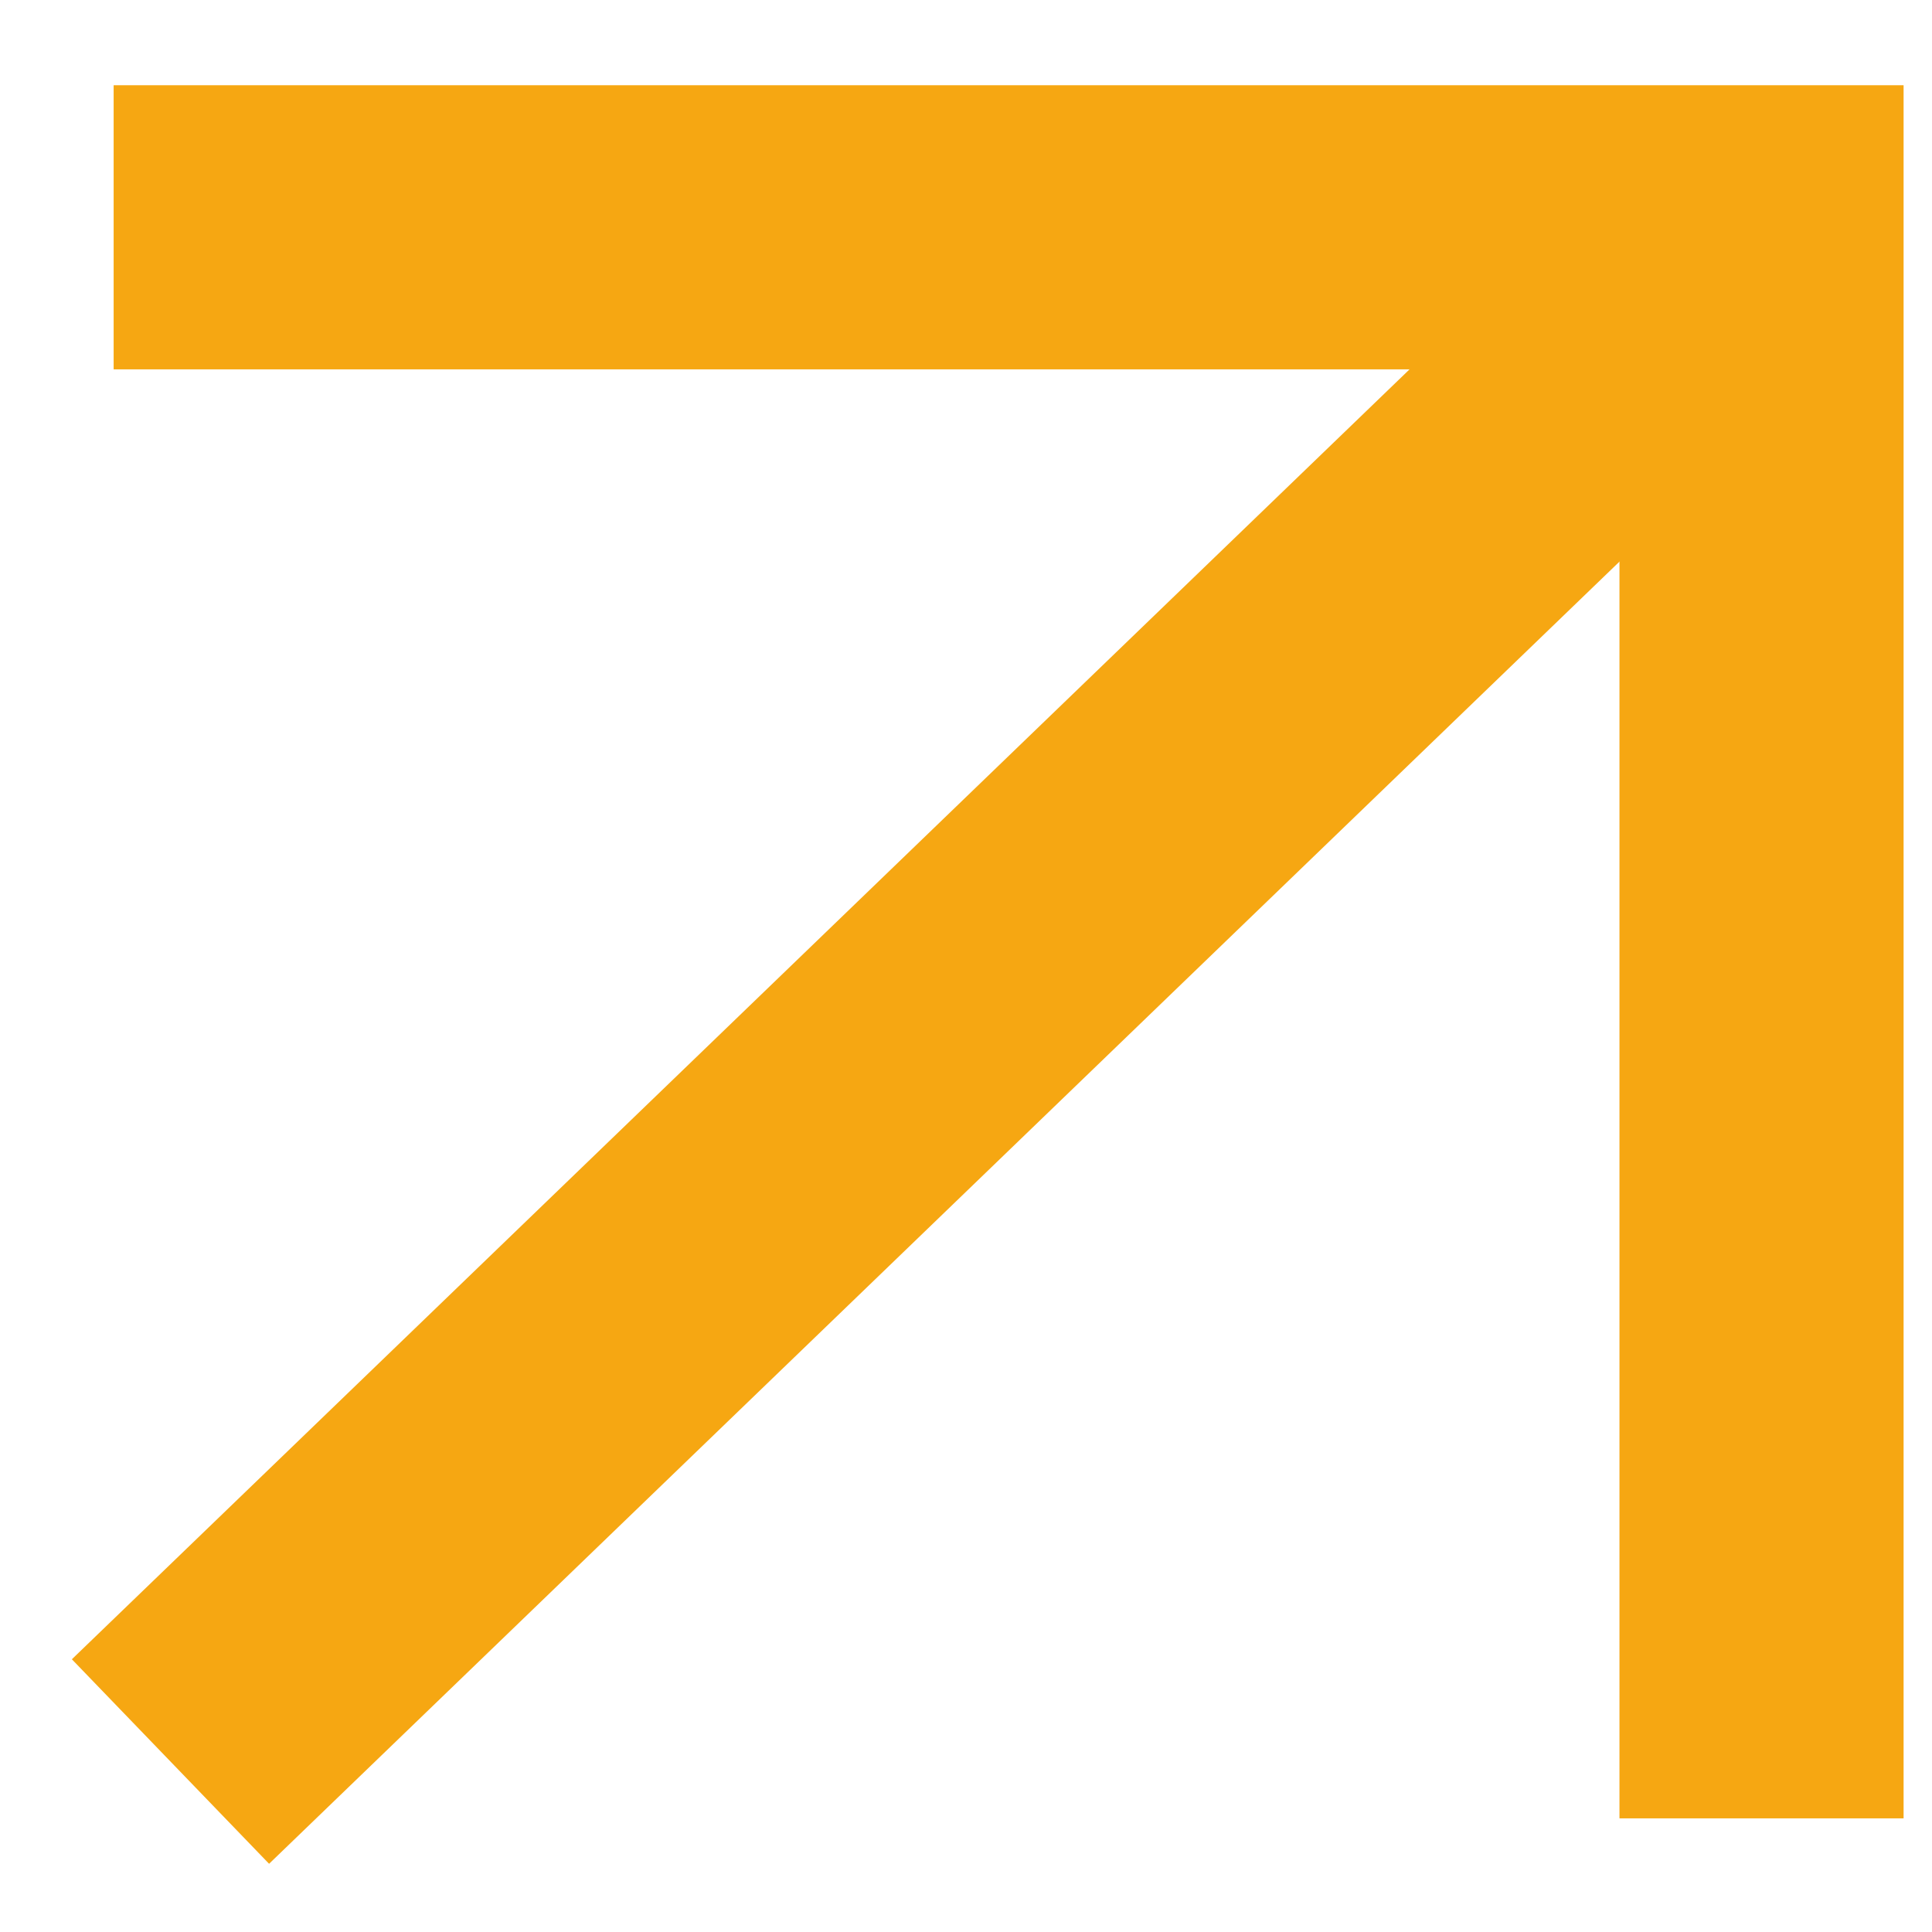
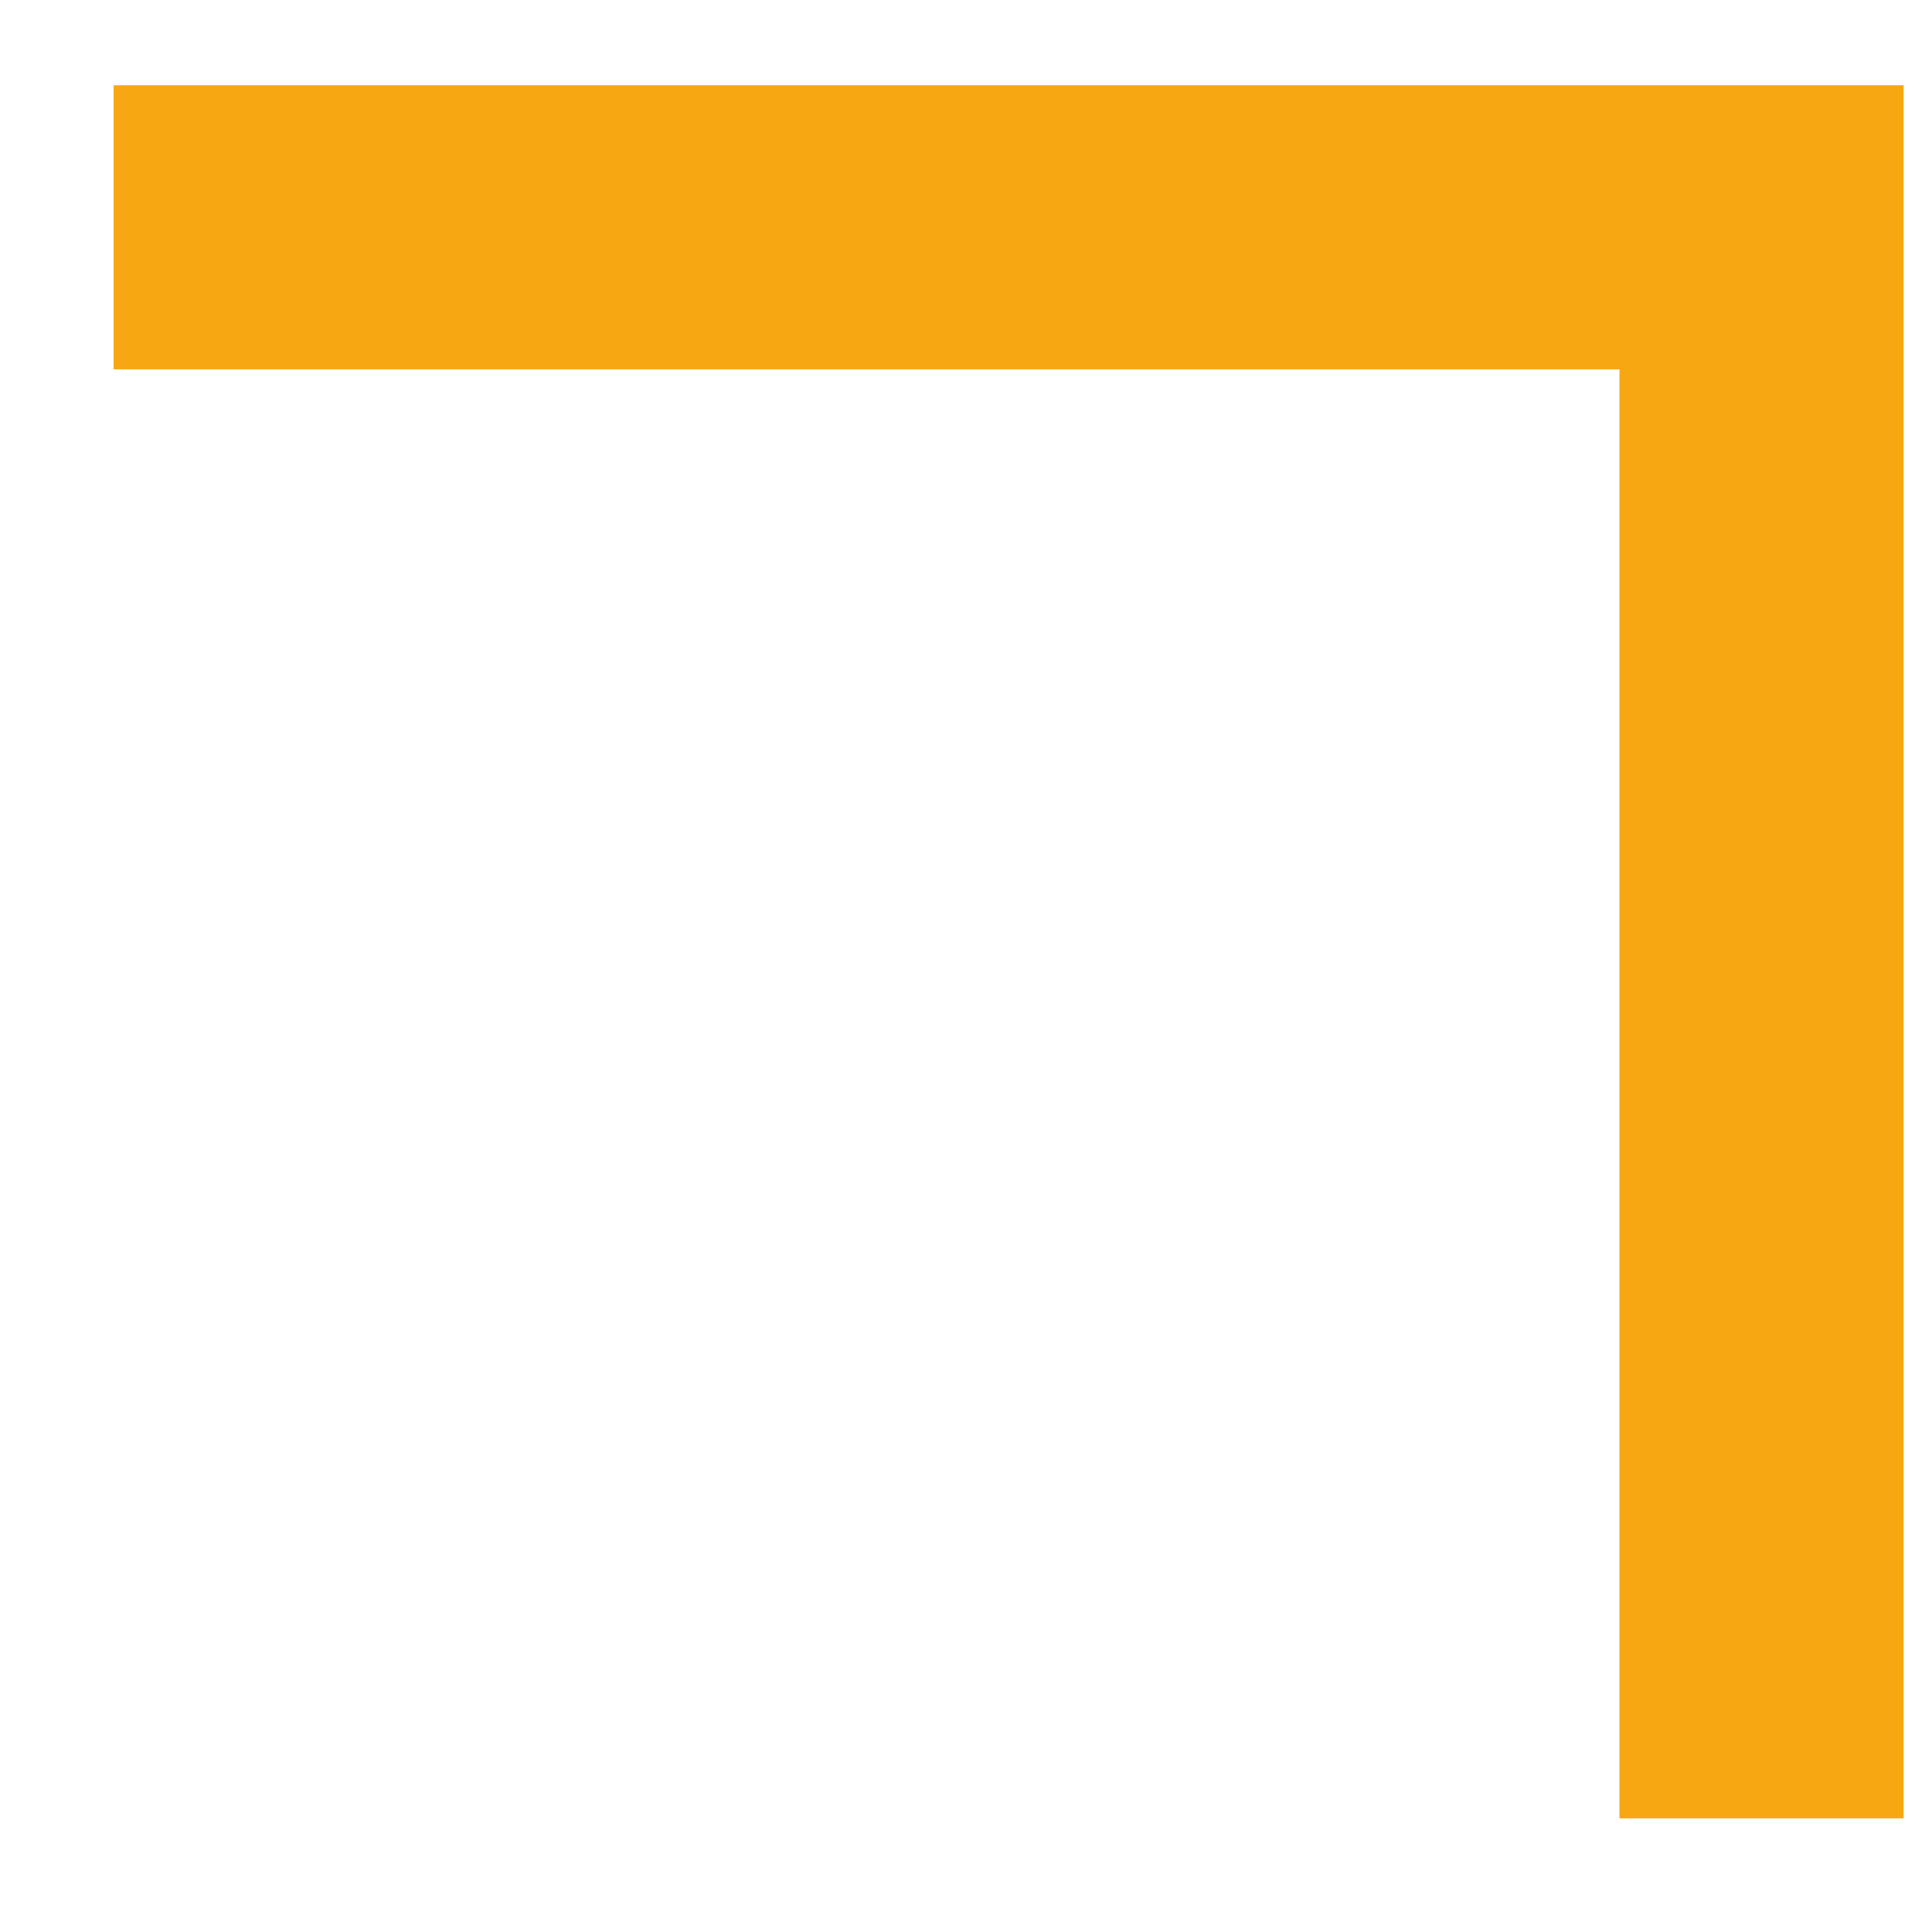
<svg xmlns="http://www.w3.org/2000/svg" width="17" height="17" viewBox="0 0 17 17" fill="none">
-   <path d="M1.5 15.5L15.5 2" stroke="#F6A712" stroke-width="2.5" />
  <path d="M1 2H15.5V16" stroke="#F6A712" stroke-width="2.5" />
</svg>